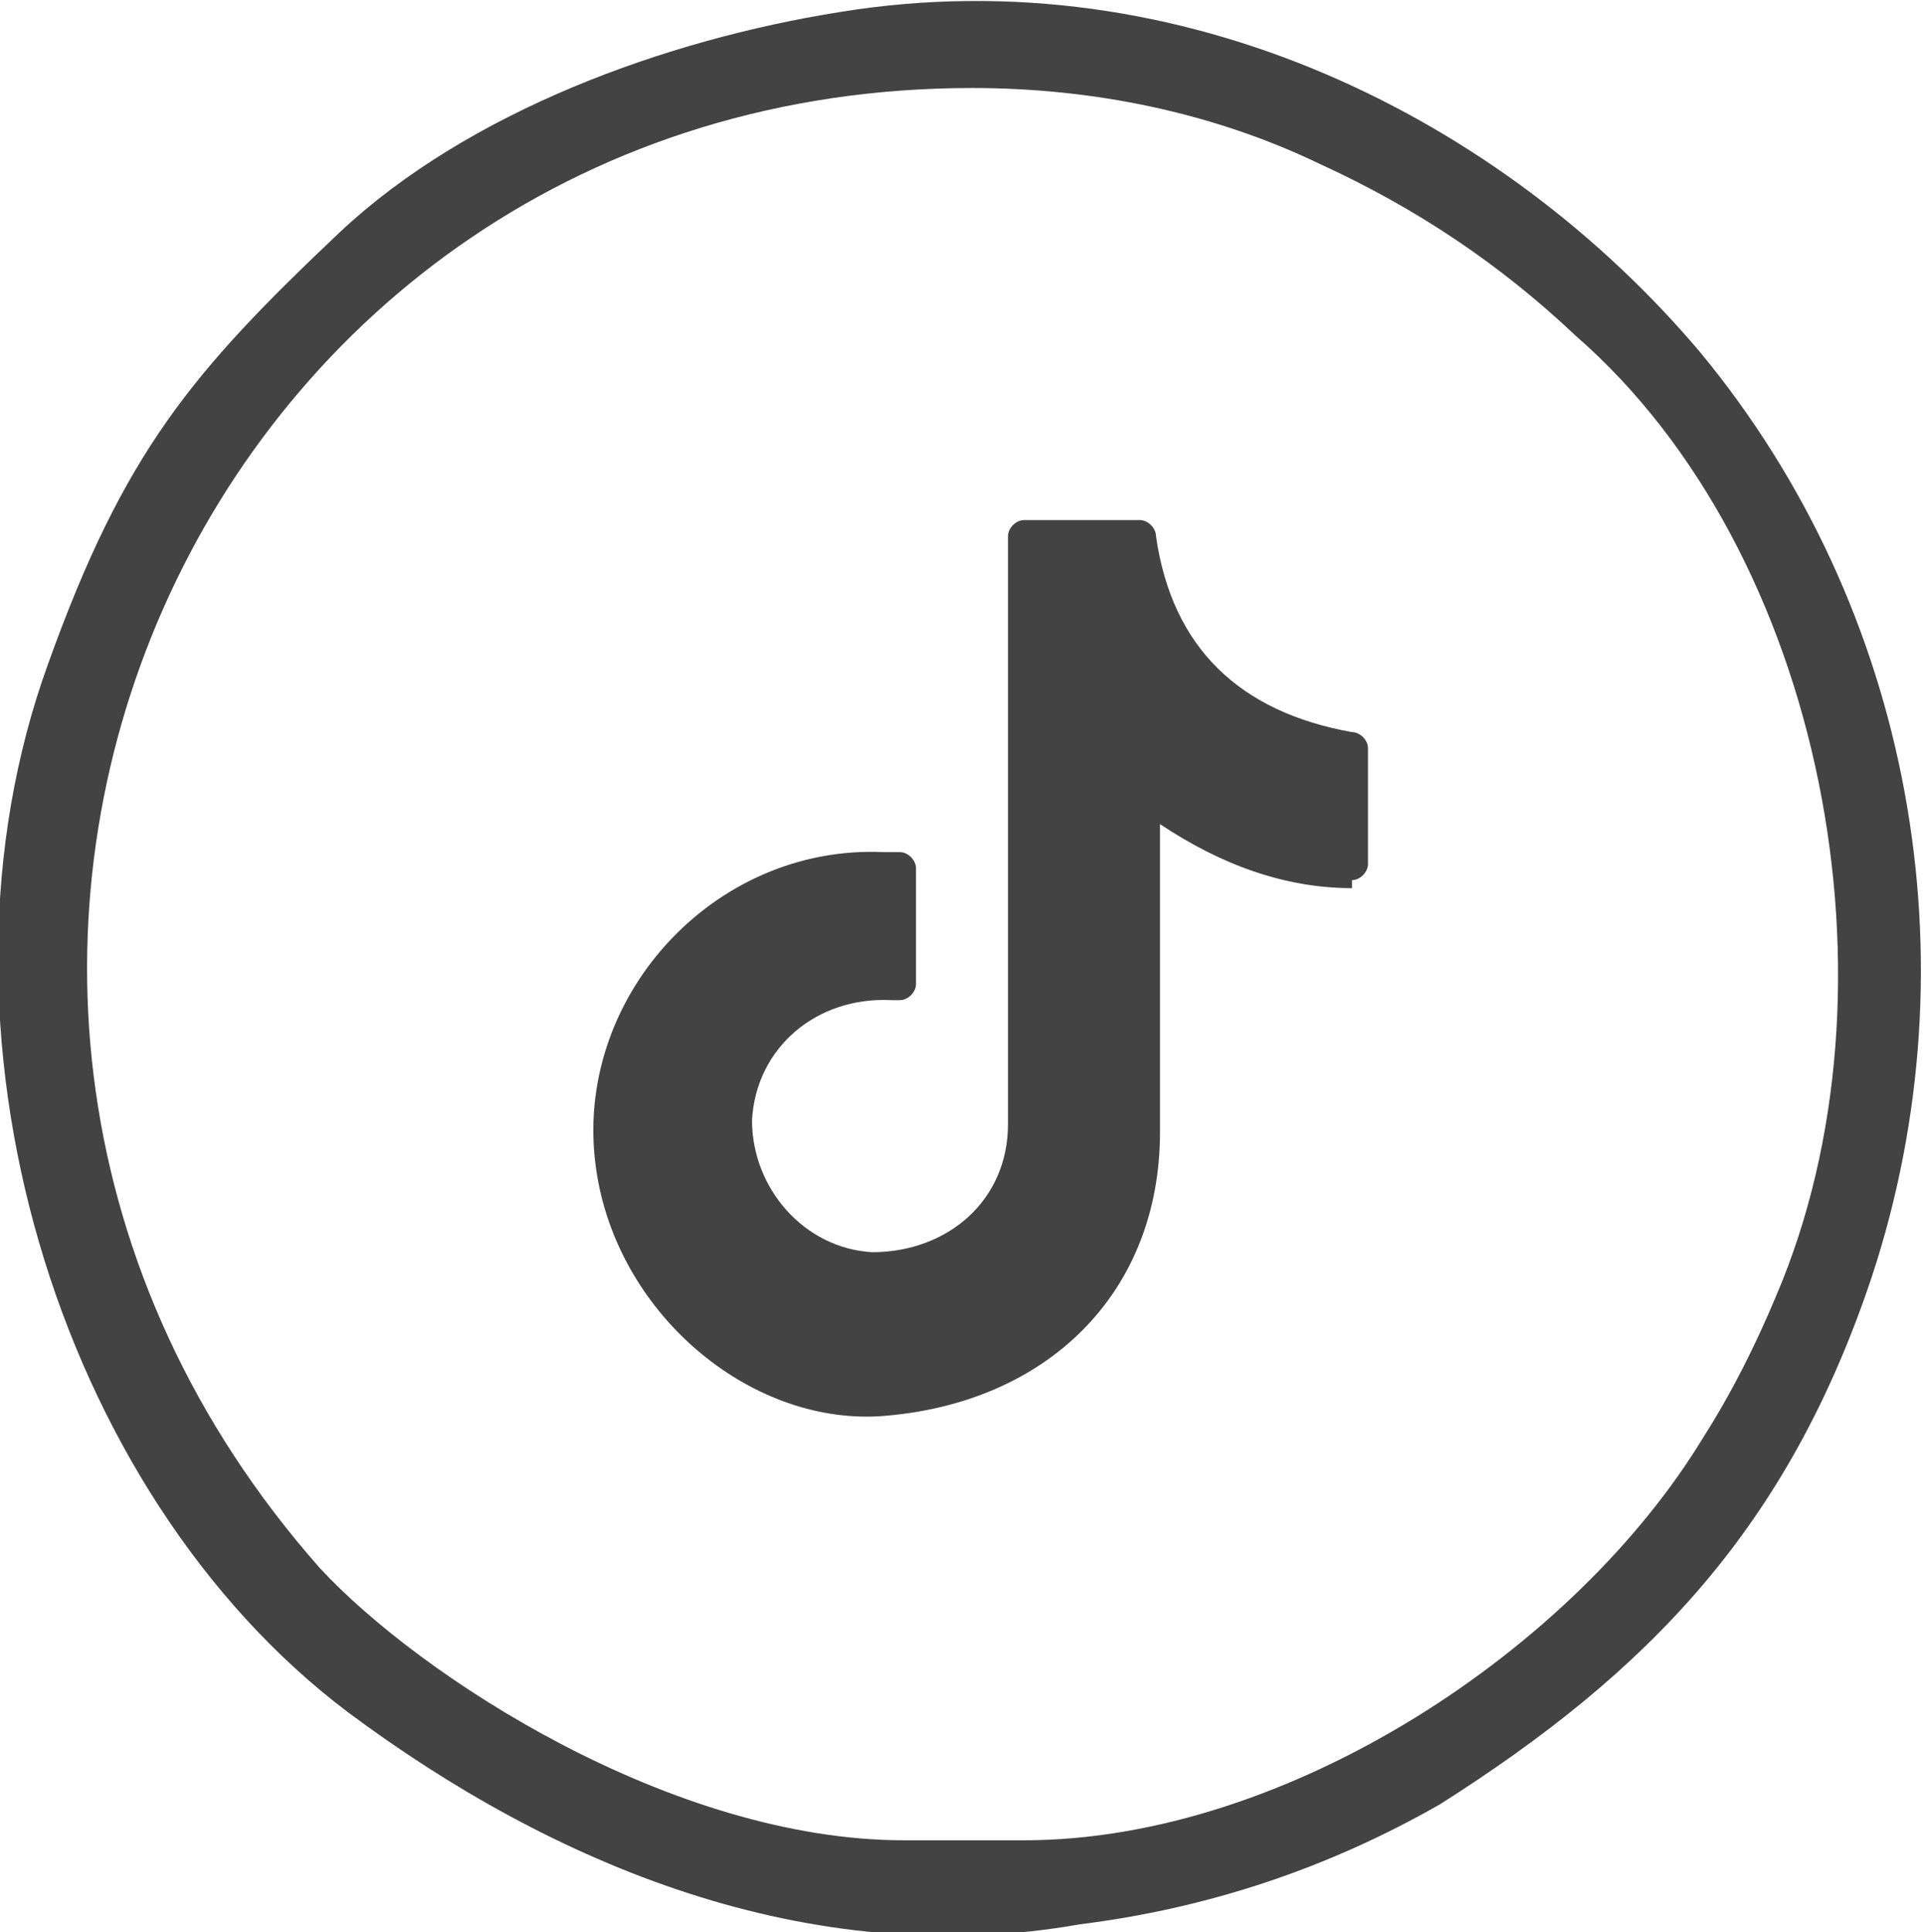
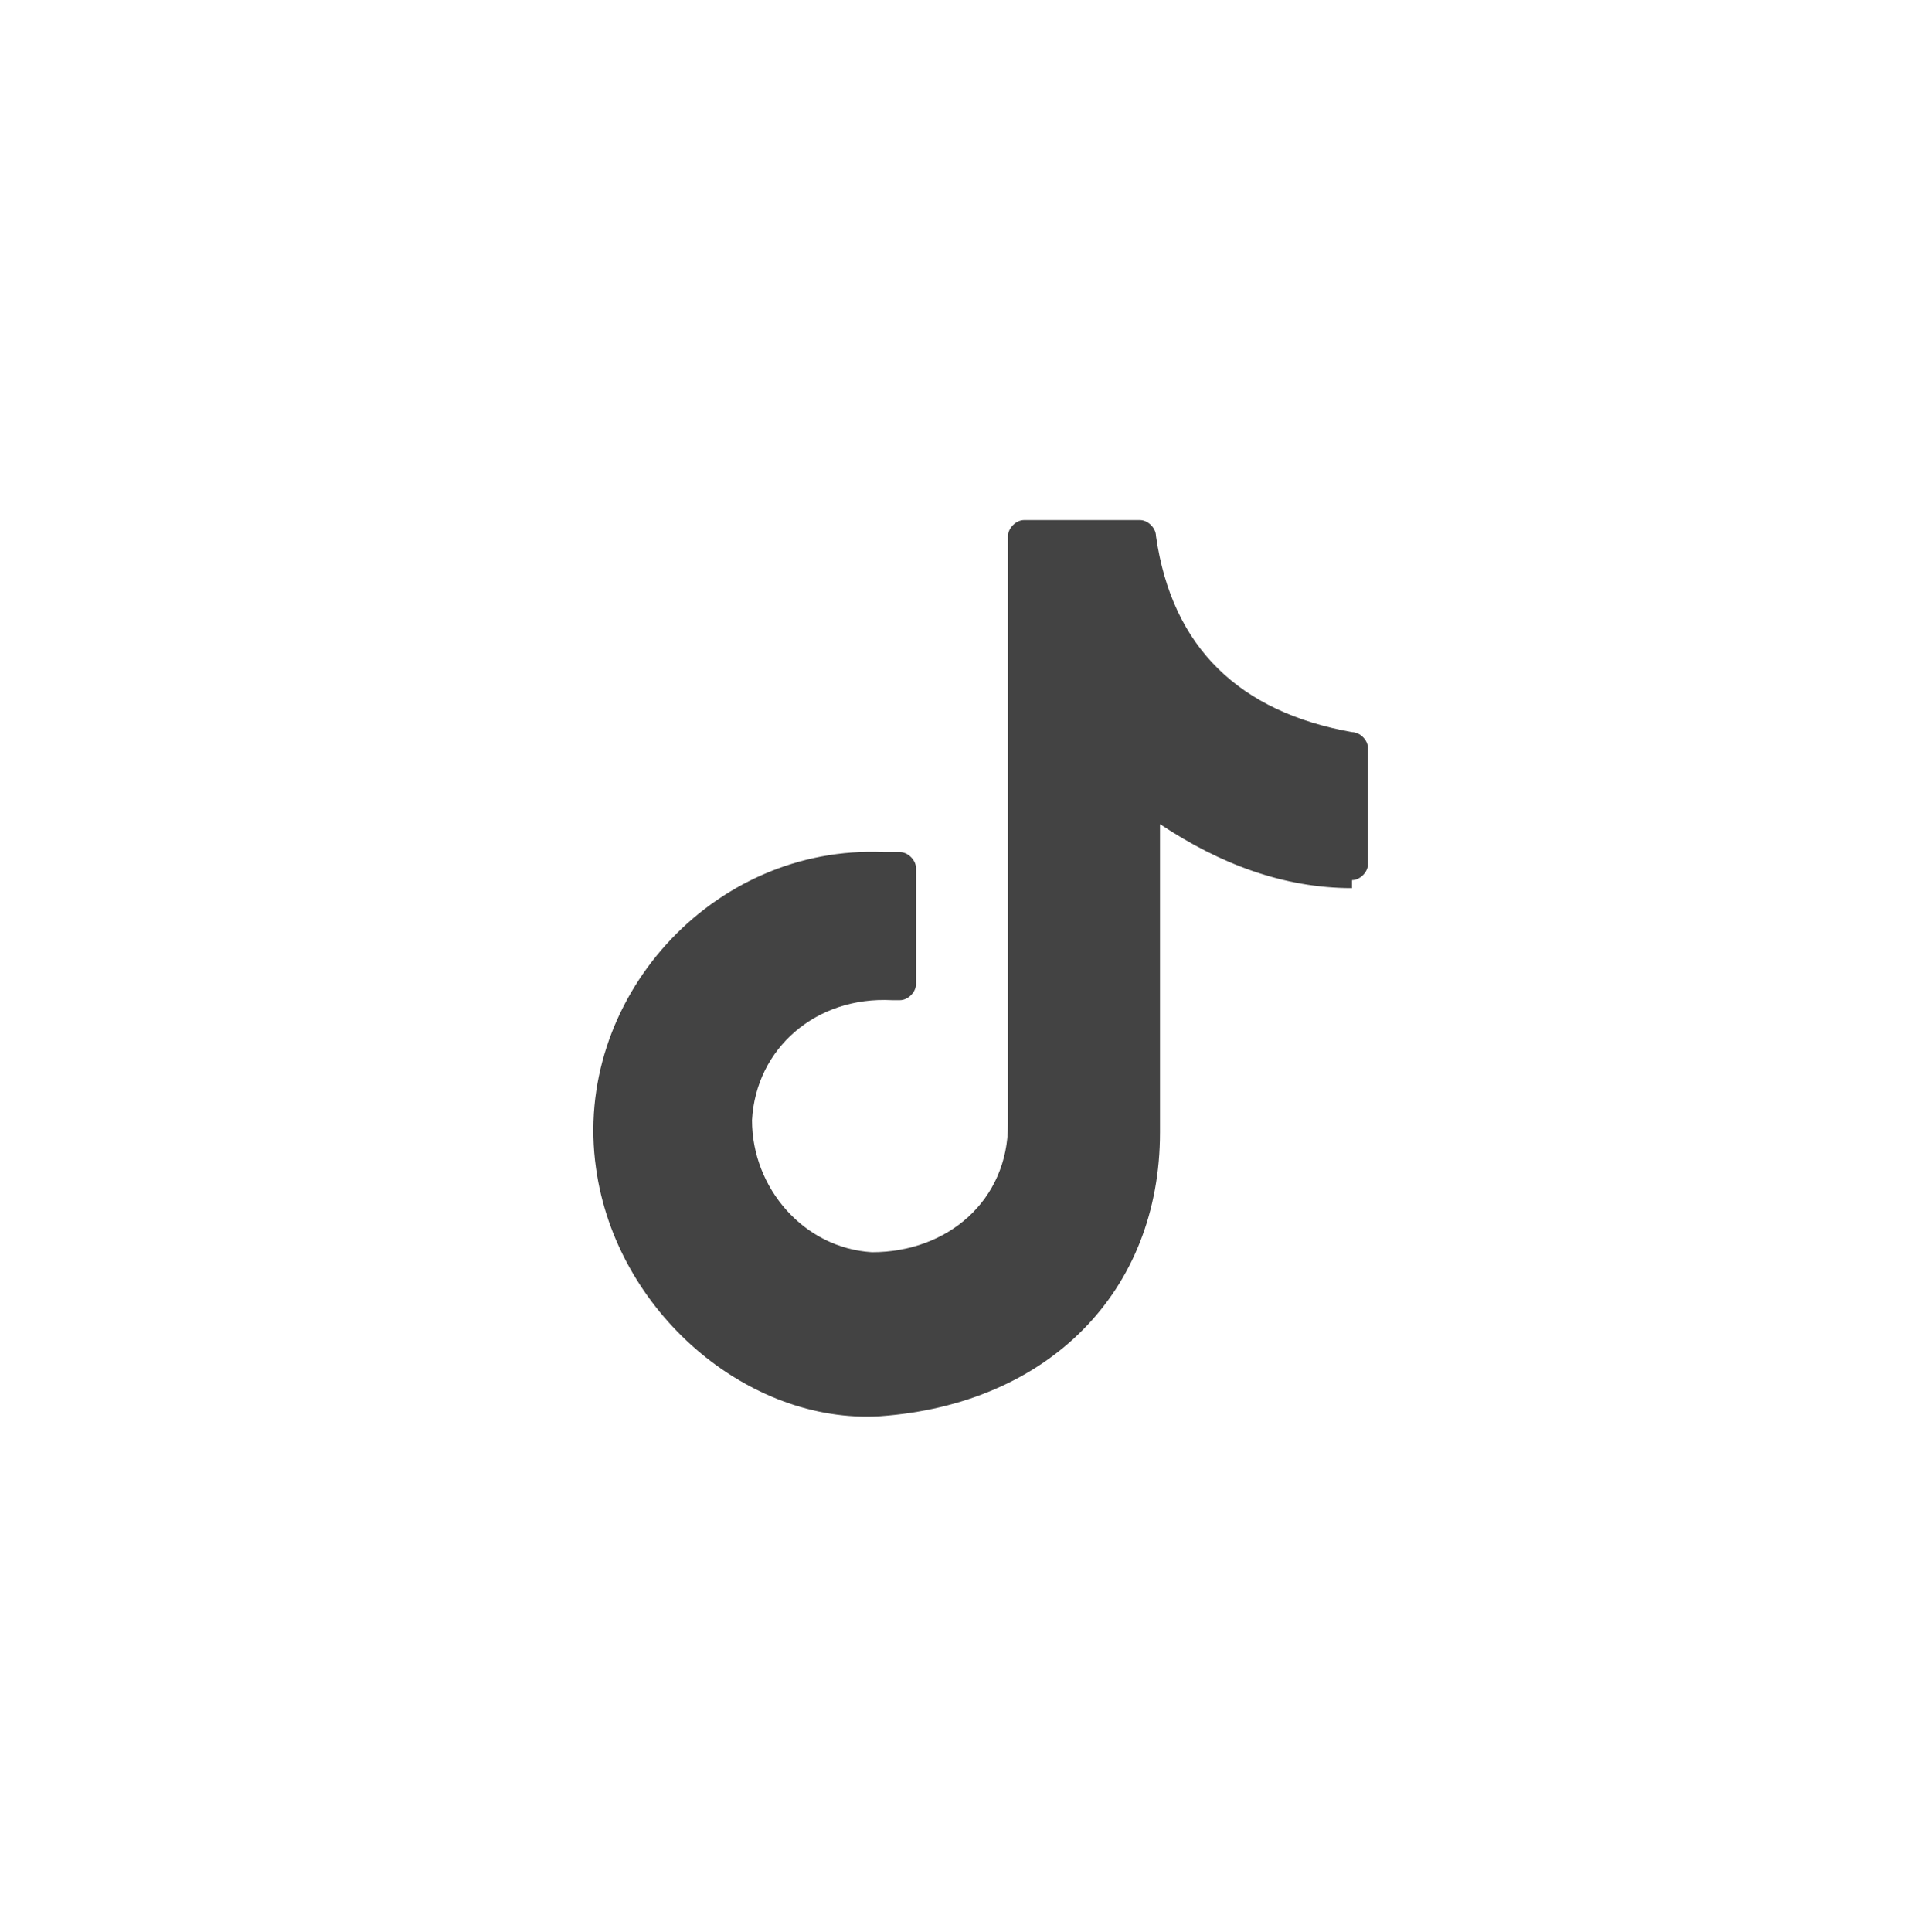
<svg xmlns="http://www.w3.org/2000/svg" version="1.1" viewBox="0 0 48.1 48.3">
  <defs>
    <style>
      .cls-1 {
        fill: none;
      }

      .cls-2 {
        fill-rule: evenodd;
      }

      .cls-2, .cls-3 {
        fill: #434343;
      }

      .cls-4 {
        clip-path: url(#clippath);
      }
    </style>
    <clipPath id="clippath">
-       <rect class="cls-1" x="0" y="0" width="48.1" height="48.3" />
-     </clipPath>
+       </clipPath>
  </defs>
  <g>
    <g id="Livello_1">
      <g>
        <g class="cls-4">
          <g id="Raggruppa_16">
-             <path id="Tracciato_37" class="cls-2" d="M25.6,46h-3c-5.8,0-12.1-4.1-14.6-6.8C-4.9,24.6,5,2.2,24.3,2.2c3,0,6,.6,8.7,1.9,2.4,1.1,4.5,2.5,6.4,4.3,6.2,5.4,8.3,16.3,5,24-.5,1.2-1.1,2.4-1.8,3.5-3.2,5.3-10.4,10.1-17,10.1M21,.3c-4.4.7-9.3,2.5-12.5,5.5-3.7,3.5-5.4,5.5-7.3,10.8-3.3,9.1.2,20.7,7.5,26.2,5.1,3.8,11.5,6.5,18.3,5.3,3.2-.4,6.2-1.4,9-3,5.2-3.3,8.7-6.9,10.8-13.2,2.6-7.9,1-16.7-4.3-23.1C37.6,3,29.6-1.1,21,.3" />
-           </g>
+             </g>
        </g>
        <g id="Livello_2">
          <path class="cls-3" d="M33.8,22.2c-1.7,0-3.3-.6-4.8-1.6,0,.3,0,.5,0,.7,0,2.3,0,4.7,0,7,0,4-2.8,6.8-7,7.1-3.3.2-6.6-2.6-7.1-6.2-.6-4.2,2.9-8.1,7.2-7.9.1,0,.2,0,.4,0,.2,0,.4.2.4.4v2.9c0,.2-.2.4-.4.4,0,0-.1,0-.2,0-1.9-.1-3.4,1.2-3.5,3,0,1.7,1.3,3.2,3,3.3,1.9,0,3.4-1.3,3.4-3.2,0-4.7,0-9.4,0-14.1v-.6c0-.2.2-.4.4-.4h2.9c.2,0,.4.2.4.4.4,2.8,2.1,4.4,4.9,4.9.2,0,.4.2.4.4v2.9c0,.2-.2.4-.4.4Z" />
        </g>
      </g>
    </g>
  </g>
</svg>